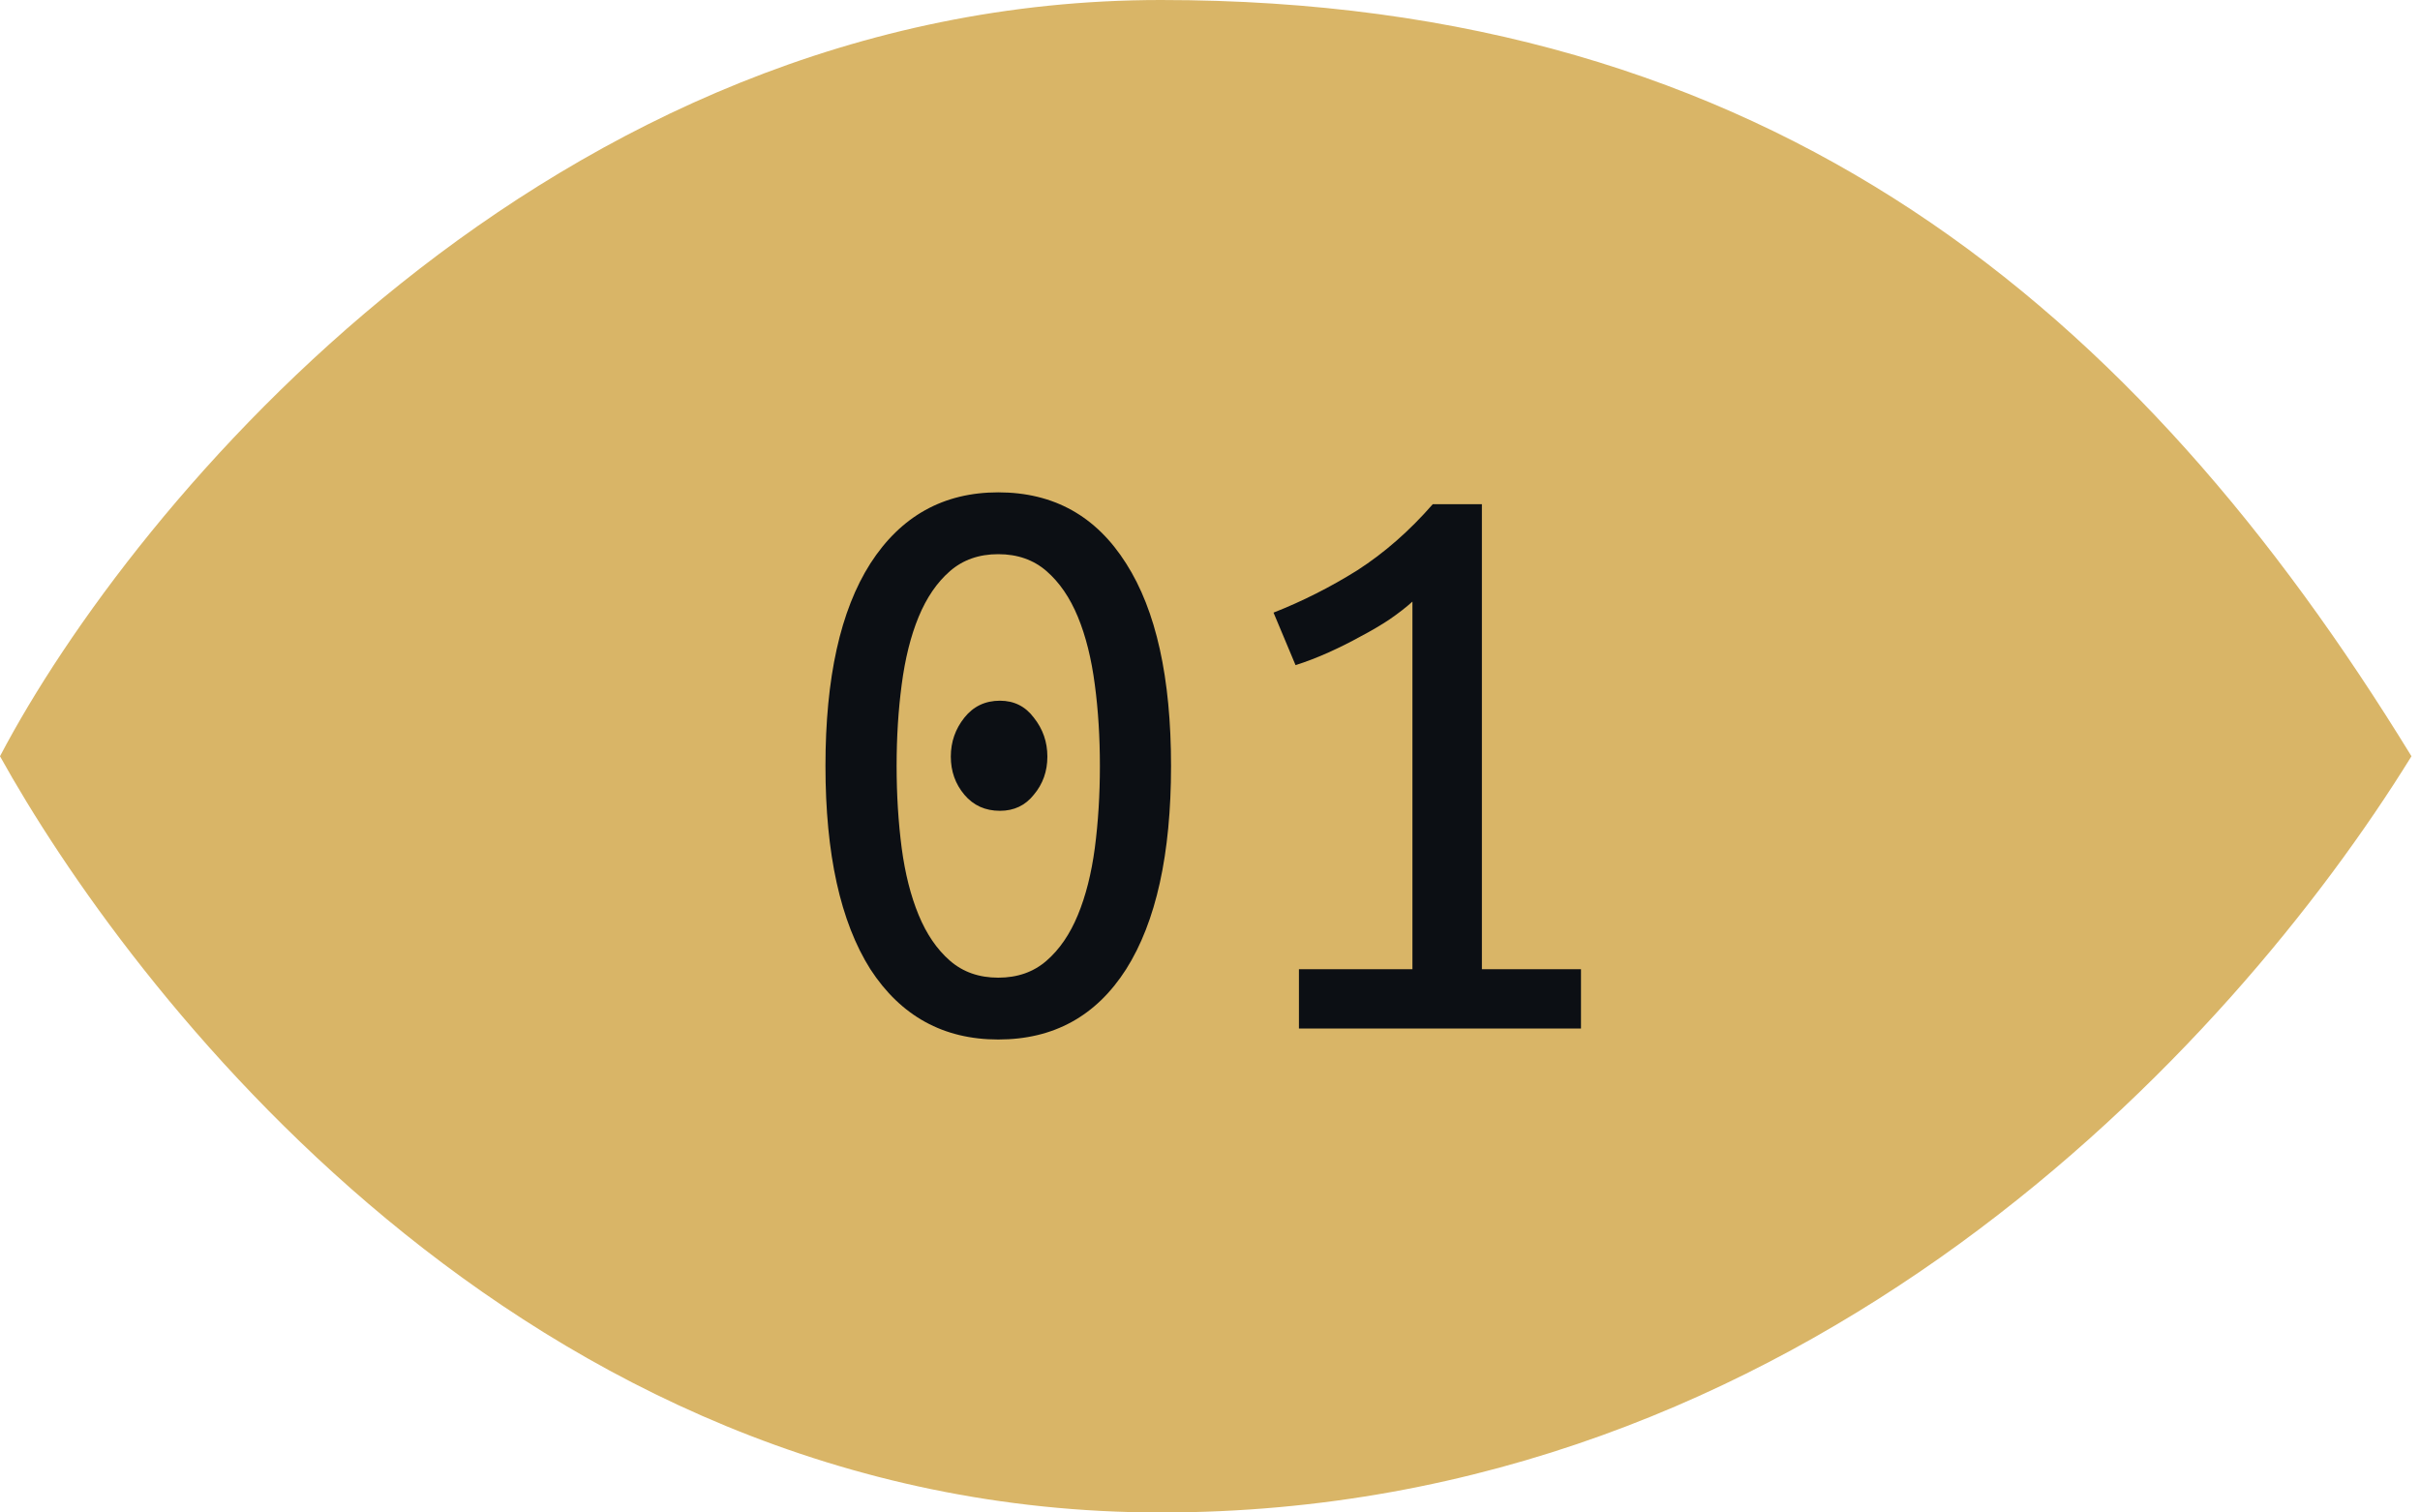
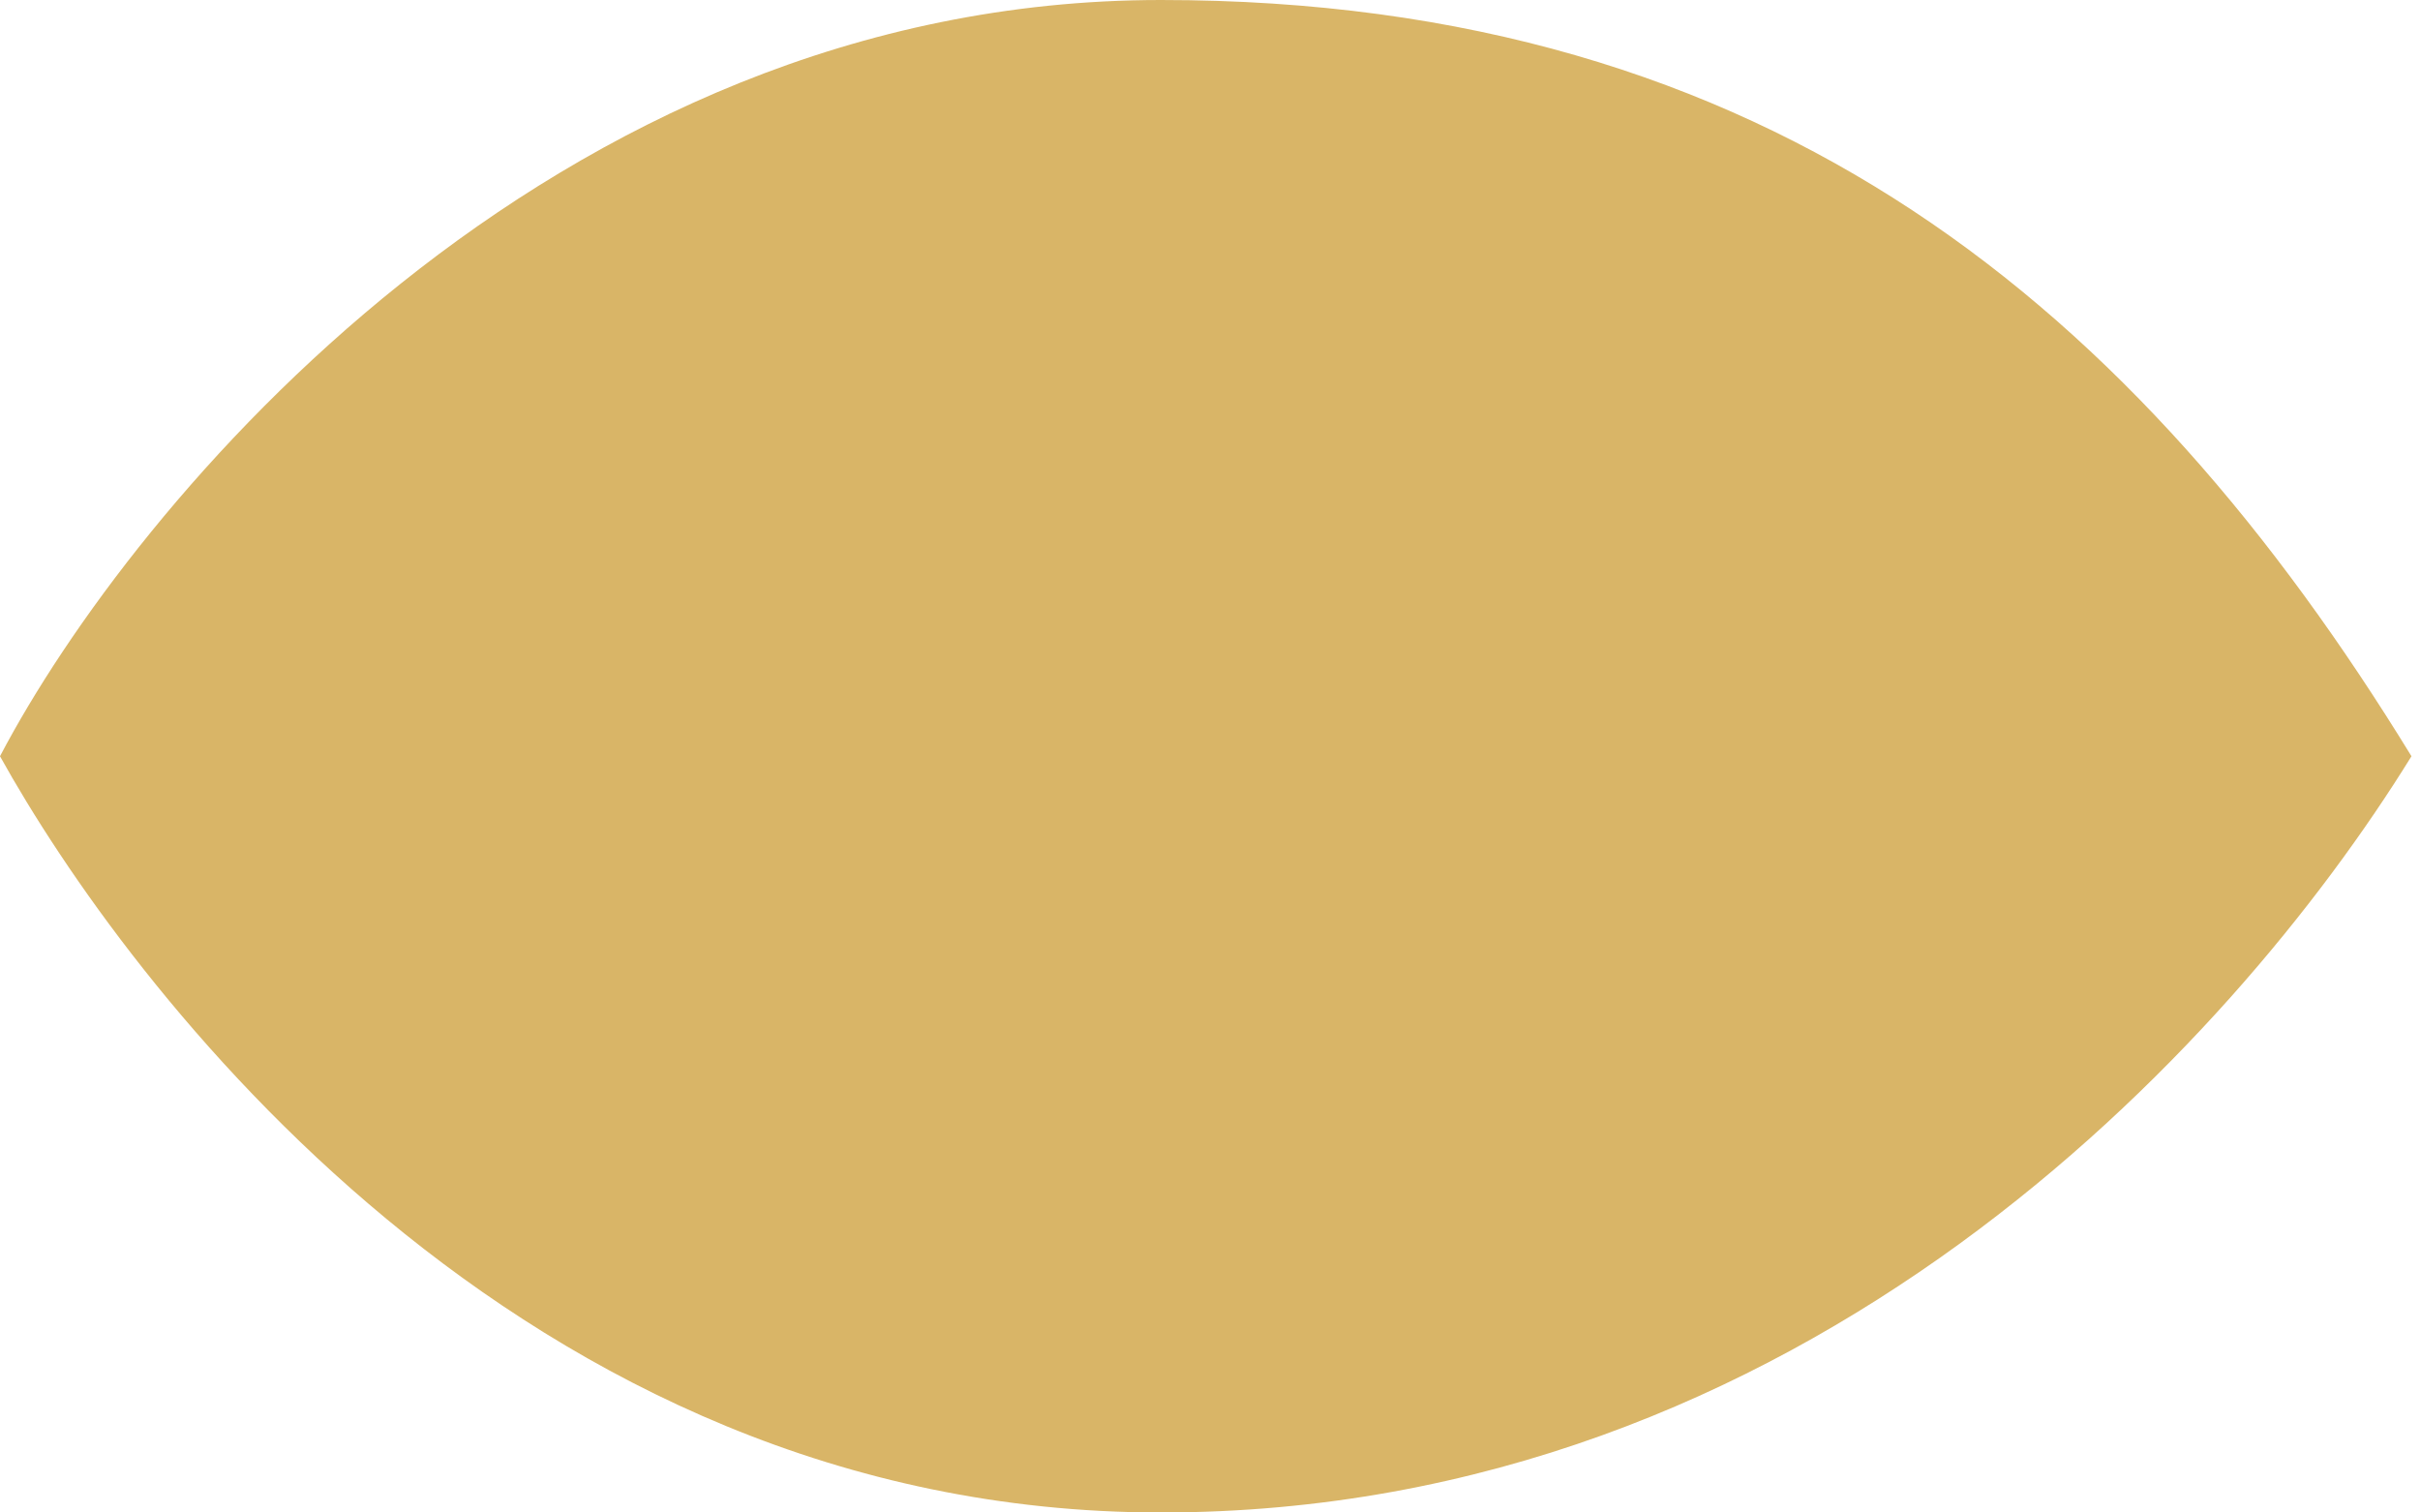
<svg xmlns="http://www.w3.org/2000/svg" width="40" height="25" viewBox="0 0 40 25" fill="none">
  <path d="M19.187 0C9.084 0 2.188 8.331 0 12.5C2.07 16.228 8.57 25 19.187 25C29.803 25 36.873 17.331 39.859 12.5C35.325 5.107 29.29 0 19.187 0Z" fill="#D9B567" />
-   <path d="M17.312 12.506C17.312 12.749 17.237 12.959 17.088 13.136C16.948 13.313 16.761 13.402 16.528 13.402C16.285 13.402 16.089 13.313 15.94 13.136C15.791 12.959 15.716 12.749 15.716 12.506C15.716 12.263 15.791 12.049 15.94 11.862C16.089 11.675 16.285 11.582 16.528 11.582C16.761 11.582 16.948 11.675 17.088 11.862C17.237 12.049 17.312 12.263 17.312 12.506ZM13.644 12.66C13.644 11.204 13.891 10.089 14.386 9.314C14.89 8.53 15.595 8.138 16.5 8.138C17.415 8.138 18.119 8.53 18.614 9.314C19.109 10.089 19.356 11.204 19.356 12.66C19.356 14.116 19.109 15.236 18.614 16.02C18.119 16.795 17.415 17.182 16.5 17.182C15.595 17.182 14.89 16.795 14.386 16.02C13.891 15.236 13.644 14.116 13.644 12.66ZM18.18 12.66C18.18 12.184 18.152 11.736 18.096 11.316C18.04 10.887 17.947 10.513 17.816 10.196C17.685 9.879 17.513 9.627 17.298 9.44C17.083 9.253 16.817 9.16 16.5 9.16C16.183 9.16 15.917 9.253 15.702 9.44C15.487 9.627 15.315 9.879 15.184 10.196C15.053 10.513 14.96 10.887 14.904 11.316C14.848 11.736 14.82 12.184 14.82 12.66C14.82 13.136 14.848 13.589 14.904 14.018C14.96 14.438 15.053 14.807 15.184 15.124C15.315 15.441 15.487 15.693 15.702 15.88C15.917 16.067 16.183 16.16 16.5 16.16C16.817 16.16 17.083 16.067 17.298 15.88C17.513 15.693 17.685 15.441 17.816 15.124C17.947 14.807 18.04 14.438 18.096 14.018C18.152 13.589 18.18 13.136 18.18 12.66ZM21.05 10.126C21.526 9.939 21.988 9.706 22.436 9.426C22.884 9.137 23.299 8.773 23.682 8.334H24.494V16.02H26.132V17H21.47V16.02H23.346V9.944C23.243 10.037 23.117 10.135 22.968 10.238C22.828 10.331 22.669 10.425 22.492 10.518C22.324 10.611 22.147 10.7 21.96 10.784C21.773 10.868 21.591 10.938 21.414 10.994L21.05 10.126Z" fill="#0C0F14" />
</svg>